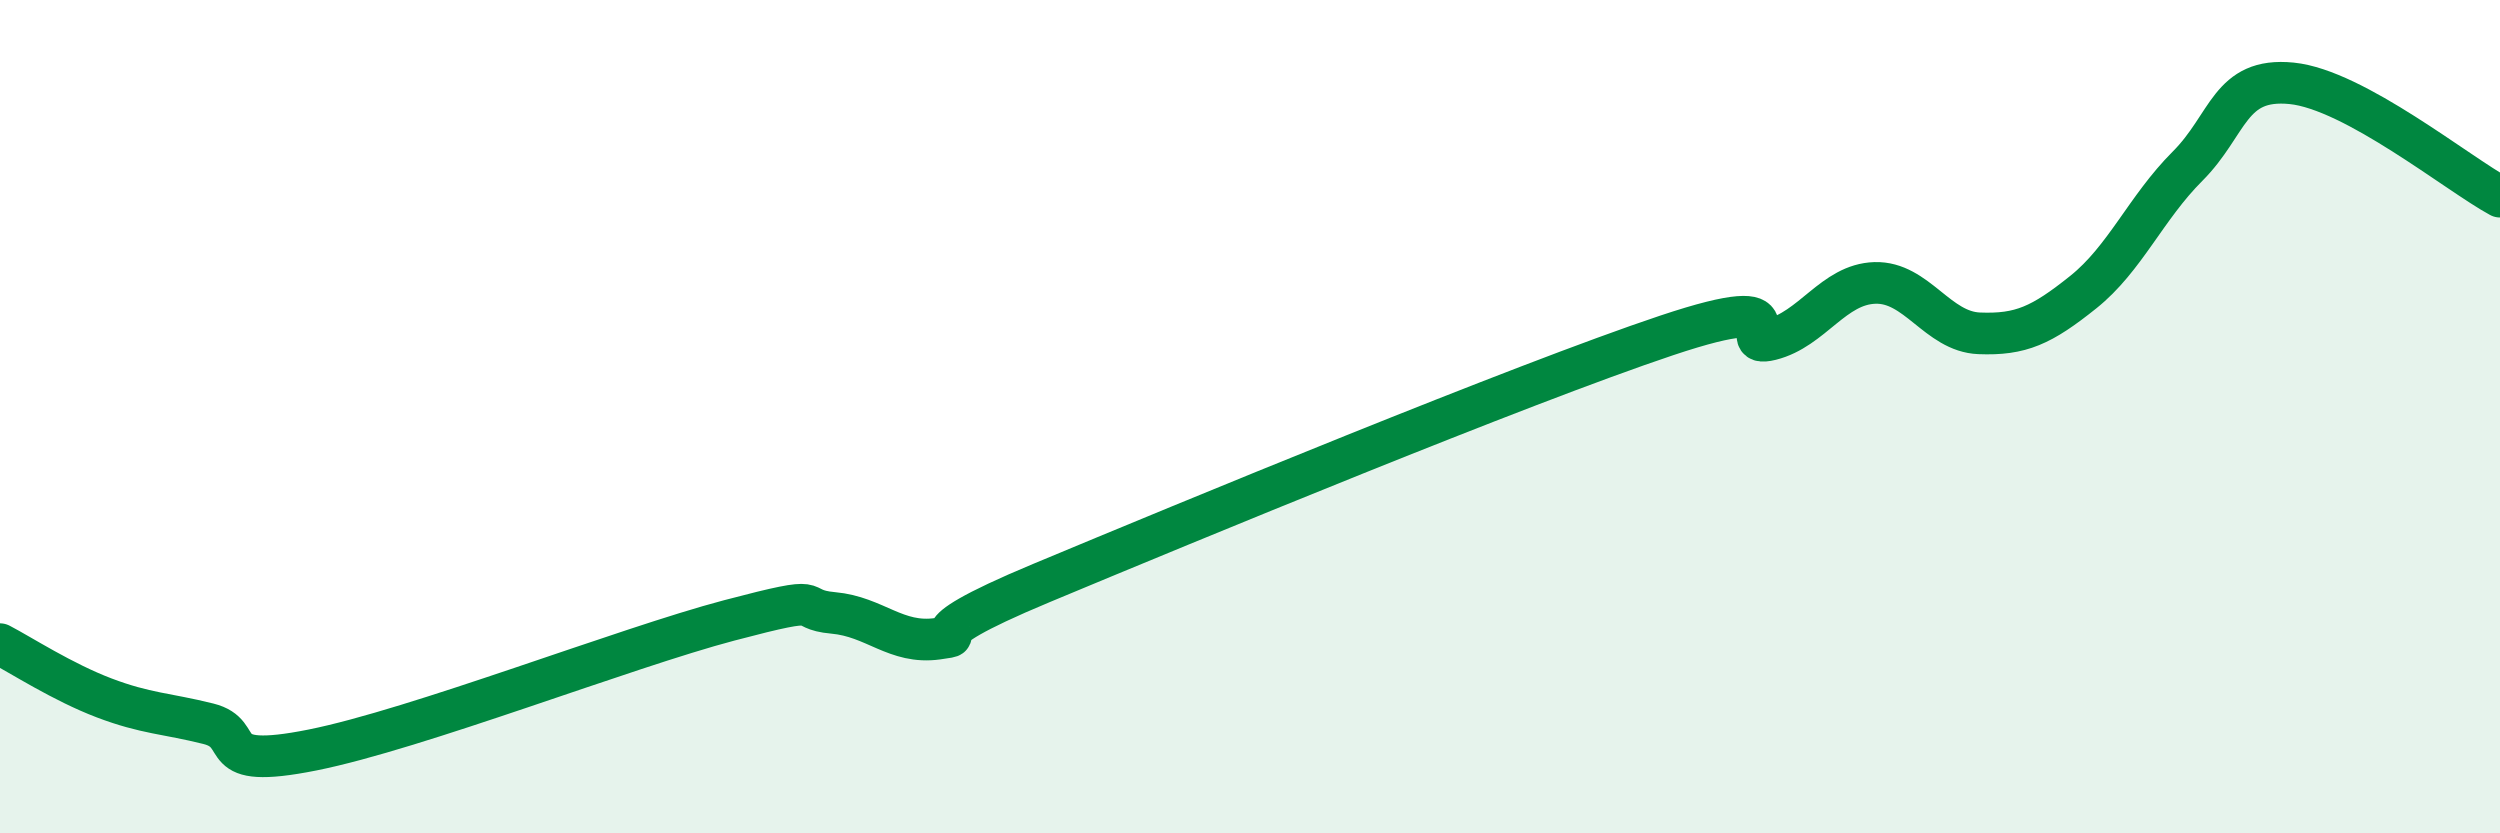
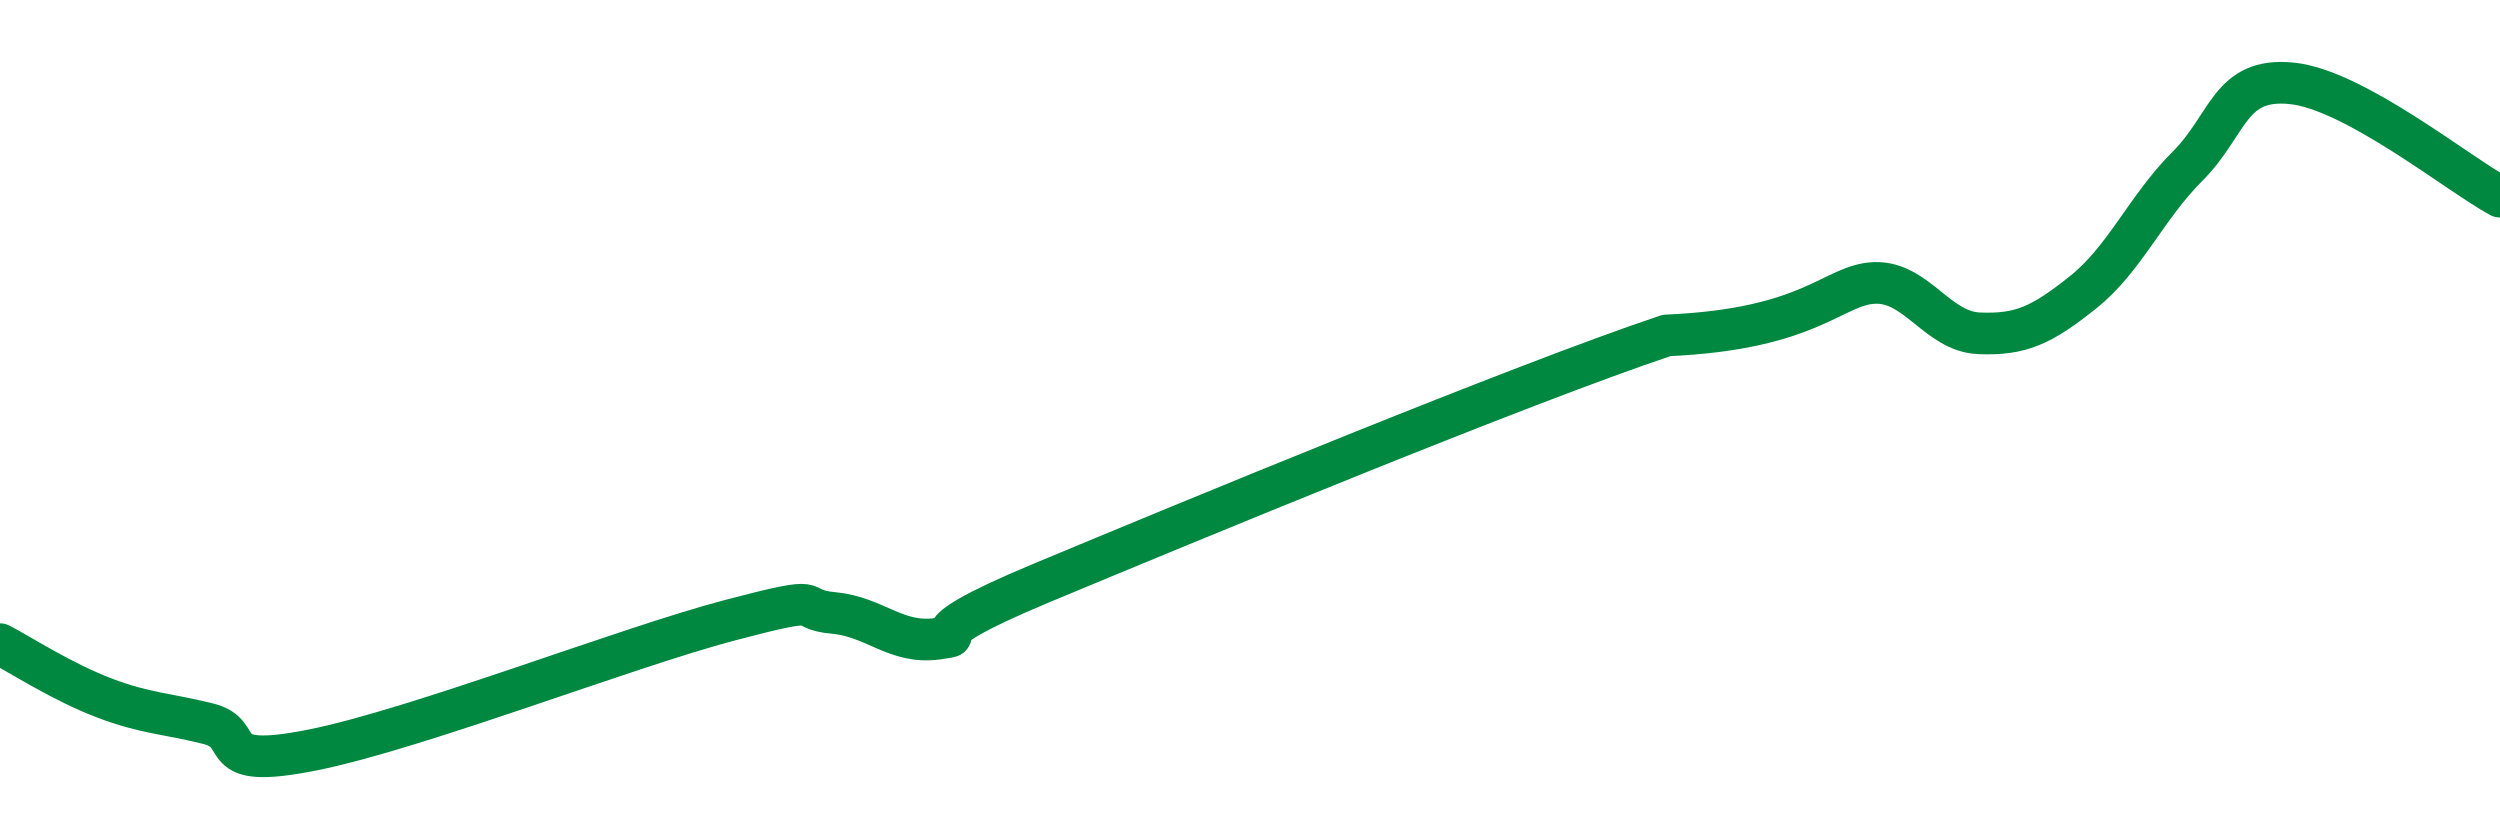
<svg xmlns="http://www.w3.org/2000/svg" width="60" height="20" viewBox="0 0 60 20">
-   <path d="M 0,15.46 C 0.5,15.72 1.5,16.37 2.5,16.75 C 3.5,17.13 4,17.12 5,17.37 C 6,17.62 5,18.5 7.5,18 C 10,17.5 15,15.55 17.5,14.89 C 20,14.23 19,14.62 20,14.71 C 21,14.8 21.5,15.47 22.5,15.33 C 23.5,15.19 21.5,15.45 25,13.99 C 28.5,12.53 36.5,9.22 40,8.05 C 43.5,6.88 41.5,8.4 42.5,8.15 C 43.5,7.9 44,6.82 45,6.79 C 46,6.76 46.5,7.96 47.5,8 C 48.5,8.04 49,7.81 50,7.01 C 51,6.21 51.5,4.99 52.5,3.99 C 53.5,2.99 53.5,1.85 55,2 C 56.5,2.15 59,4.18 60,4.72L60 20L0 20Z" fill="#008740" opacity="0.1" stroke-linecap="round" stroke-linejoin="round" />
-   <path d="M 0,15.46 C 0.5,15.72 1.5,16.37 2.5,16.75 C 3.5,17.13 4,17.12 5,17.37 C 6,17.62 5,18.5 7.5,18 C 10,17.5 15,15.55 17.5,14.89 C 20,14.23 19,14.62 20,14.71 C 21,14.8 21.5,15.47 22.5,15.33 C 23.5,15.19 21.5,15.45 25,13.99 C 28.5,12.53 36.5,9.22 40,8.05 C 43.5,6.88 41.5,8.4 42.5,8.15 C 43.5,7.9 44,6.82 45,6.79 C 46,6.76 46.5,7.96 47.5,8 C 48.5,8.04 49,7.81 50,7.01 C 51,6.21 51.5,4.99 52.5,3.99 C 53.5,2.99 53.5,1.85 55,2 C 56.5,2.15 59,4.18 60,4.72" stroke="#008740" stroke-width="1" fill="none" stroke-linecap="round" stroke-linejoin="round" />
+   <path d="M 0,15.46 C 0.5,15.72 1.5,16.37 2.5,16.75 C 3.5,17.13 4,17.12 5,17.37 C 6,17.62 5,18.5 7.5,18 C 10,17.5 15,15.55 17.5,14.89 C 20,14.23 19,14.62 20,14.71 C 21,14.8 21.5,15.47 22.5,15.33 C 23.5,15.19 21.5,15.45 25,13.99 C 28.5,12.53 36.5,9.22 40,8.05 C 43.5,7.9 44,6.82 45,6.79 C 46,6.76 46.5,7.96 47.5,8 C 48.5,8.04 49,7.81 50,7.01 C 51,6.21 51.5,4.99 52.5,3.99 C 53.5,2.99 53.5,1.85 55,2 C 56.5,2.15 59,4.18 60,4.72" stroke="#008740" stroke-width="1" fill="none" stroke-linecap="round" stroke-linejoin="round" />
</svg>